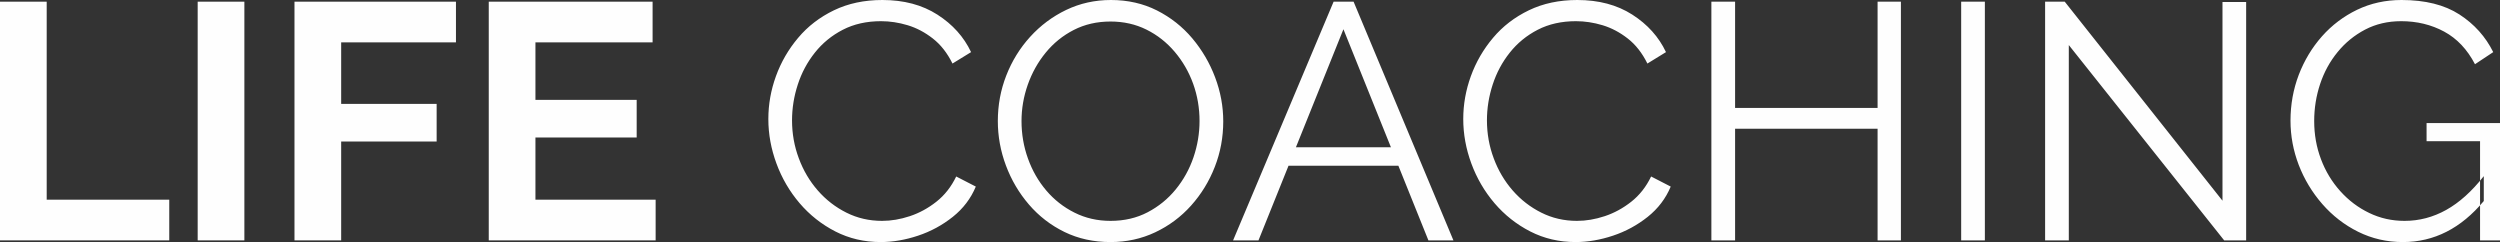
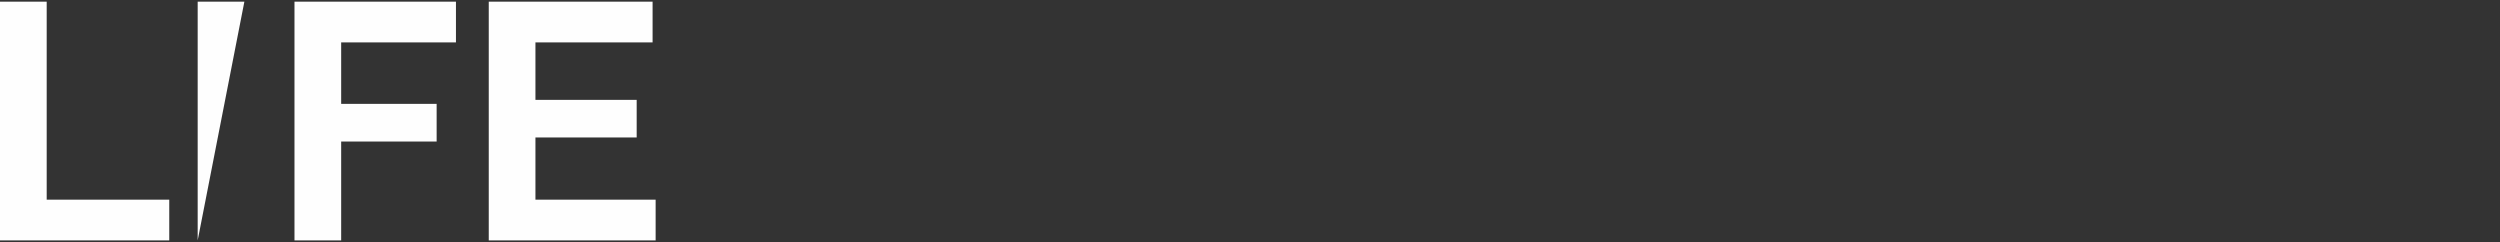
<svg xmlns="http://www.w3.org/2000/svg" width="661px" height="64px" viewBox="0 0 661 64" version="1.1">
  <rect x="0" y="0" width="661" height="64" fill="#333333" stroke="none" />
  <title>4CEF724E-827D-4E5B-B608-BBE8ECB5C399@1x</title>
  <g id="Life-Coaching-Overview-Page" stroke="none" stroke-width="1" fill="none" fill-rule="evenodd">
    <g id="KW-MAPS-Life-Coaching-Overview-Page-R5" transform="translate(-631, -433)" fill="#FEFEFE">
      <g id="HERO" transform="translate(0, 195)">
        <g id="Vectors" transform="translate(631, 238)">
-           <path d="M203.15,31.47 C203.15,27.616 203.815,23.841 205.161,20.132 C206.504,16.432 208.455,13.052 211.027,10.005 C213.592,6.95 216.754,4.526 220.507,2.715 C224.267,0.904 228.531,0 233.307,0 C238.981,0 243.82,1.292 247.851,3.869 C251.879,6.45 254.849,9.755 256.752,13.78 L251.837,16.801 C250.461,14.012 248.728,11.808 246.644,10.184 C244.554,8.548 242.331,7.379 239.974,6.666 C237.62,5.957 235.277,5.602 232.95,5.602 C229.133,5.602 225.764,6.36 222.835,7.872 C219.913,9.381 217.457,11.394 215.453,13.915 C213.453,16.432 211.945,19.244 210.937,22.354 C209.922,25.465 209.414,28.624 209.414,31.825 C209.414,35.316 210.008,38.662 211.208,41.863 C212.392,45.063 214.069,47.894 216.22,50.358 C218.36,52.812 220.883,54.769 223.778,56.218 C226.666,57.67 229.817,58.398 233.22,58.398 C235.604,58.398 238.052,57.988 240.56,57.155 C243.065,56.322 245.4,55.052 247.581,53.331 C249.762,51.609 251.503,49.395 252.822,46.665 L258.004,49.331 C256.696,52.476 254.669,55.142 251.928,57.33 C249.175,59.522 246.118,61.188 242.749,62.308 C239.38,63.432 236.082,64 232.859,64 C228.505,64 224.512,63.063 220.864,61.195 C217.228,59.328 214.077,56.837 211.426,53.734 C208.771,50.623 206.729,47.124 205.297,43.244 C203.864,39.364 203.15,35.44 203.15,31.47 M270.09,32.004 C270.09,35.439 270.651,38.744 271.79,41.911 C272.922,45.081 274.535,47.893 276.626,50.358 C278.709,52.815 281.198,54.768 284.093,56.217 C286.985,57.67 290.166,58.398 293.626,58.398 C297.262,58.398 300.533,57.64 303.421,56.128 C306.32,54.615 308.795,52.602 310.851,50.089 C312.912,47.568 314.48,44.741 315.555,41.597 C316.623,38.46 317.157,35.26 317.157,32.004 C317.157,28.56 316.597,25.278 315.465,22.137 C314.326,18.993 312.698,16.181 310.584,13.69 C308.467,11.199 305.978,9.246 303.113,7.824 C300.247,6.401 297.081,5.691 293.626,5.691 C290.042,5.691 286.805,6.434 283.917,7.913 C281.018,9.399 278.547,11.394 276.486,13.918 C274.426,16.431 272.85,19.258 271.741,22.402 C270.636,25.547 270.09,28.74 270.09,32.004 M293.626,64 C289.147,64 285.097,63.111 281.45,61.333 C277.814,59.556 274.682,57.136 272.061,54.092 C269.432,51.038 267.405,47.602 265.973,43.778 C264.54,39.958 263.826,36.029 263.826,32.004 C263.826,27.791 264.567,23.777 266.063,19.953 C267.552,16.14 269.65,12.73 272.369,9.739 C275.088,6.748 278.261,4.373 281.897,2.625 C285.545,0.881 289.474,0 293.716,0 C298.191,0 302.244,0.922 305.888,2.756 C309.524,4.597 312.641,7.054 315.24,10.135 C317.834,13.223 319.846,16.655 321.275,20.446 C322.707,24.236 323.426,28.116 323.426,32.093 C323.426,36.294 322.685,40.313 321.188,44.133 C319.699,47.957 317.605,51.359 314.927,54.35 C312.243,57.349 309.077,59.701 305.44,61.419 C301.797,63.141 297.863,64 293.626,64 M367.759,38.929 L355.204,7.732 L342.644,38.929 L367.759,38.929 Z M352.605,0.443 L357.888,0.443 L384.285,63.554 L377.671,63.554 L369.729,43.818 L340.685,43.818 L332.744,63.554 L326.028,63.554 L352.605,0.443 Z M386.883,31.47 C386.883,27.616 387.548,23.841 388.895,20.132 C390.237,16.432 392.189,13.052 394.761,10.005 C397.325,6.95 400.487,4.526 404.24,2.715 C408,0.904 412.265,0 417.04,0 C422.714,0 427.554,1.292 431.585,3.869 C435.612,6.45 438.582,9.755 440.485,13.78 L435.571,16.801 C434.194,14.012 432.461,11.808 430.378,10.184 C428.287,8.548 426.065,7.379 423.707,6.666 C421.353,5.957 419.01,5.602 416.683,5.602 C412.866,5.602 409.497,6.36 406.568,7.872 C403.646,9.381 401.191,11.394 399.186,13.915 C397.186,16.432 395.678,19.244 394.67,22.354 C393.655,25.465 393.147,28.624 393.147,31.825 C393.147,35.316 393.742,38.662 394.941,41.863 C396.126,45.063 397.803,47.894 399.953,50.358 C402.093,52.812 404.616,54.769 407.512,56.218 C410.399,57.67 413.551,58.398 416.95,58.398 C419.338,58.398 421.785,57.988 424.294,57.155 C426.798,56.322 429.133,55.052 431.314,53.331 C433.495,51.609 435.236,49.395 436.556,46.665 L441.737,49.331 C440.429,52.476 438.402,55.142 435.661,57.33 C432.908,59.522 429.851,61.188 426.482,62.308 C423.113,63.432 419.815,64 416.593,64 C412.238,64 408.245,63.063 404.597,61.195 C400.961,59.328 397.81,56.837 395.159,53.734 C392.504,50.623 390.463,47.124 389.03,43.244 C387.597,39.364 386.883,35.44 386.883,31.47 M502.601,0.444 L502.601,63.555 L496.434,63.555 L496.434,34.046 L458.757,34.046 L458.757,63.555 L452.488,63.555 L452.488,0.444 L458.757,0.444 L458.757,28.538 L496.434,28.538 L496.434,0.444 L502.601,0.444 Z M518.534,63.554 L524.799,63.554 L524.799,0.444 L518.534,0.444 L518.534,63.554 Z M546.992,11.912 L546.992,63.555 L540.727,63.555 L540.727,0.444 L545.916,0.444 L587.625,53.065 L587.625,0.534 L593.882,0.534 L593.882,63.555 L588.073,63.555 L546.992,11.912 Z M655.728,37.329 L641.586,37.329 L641.586,32.538 L661,32.538 L661,63.556 L655.728,63.556 L655.728,37.329 Z M635.318,64 C631.08,64 627.15,63.093 623.503,61.285 C619.867,59.481 616.708,57.032 614.023,53.955 C611.338,50.874 609.263,47.438 607.796,43.64 C606.341,39.85 605.608,35.94 605.608,31.914 C605.608,27.646 606.341,23.598 607.796,19.774 C609.263,15.961 611.305,12.567 613.933,9.601 C616.554,6.644 619.664,4.299 623.236,2.577 C626.816,0.863 630.722,0 634.96,0 C641.225,0 646.328,1.278 650.268,3.821 C654.205,6.375 657.183,9.691 659.21,13.78 L654.386,16.981 C652.351,13.067 649.64,10.199 646.241,8.358 C642.838,6.521 639.048,5.602 634.87,5.602 C631.347,5.602 628.173,6.345 625.342,7.824 C622.51,9.31 620.077,11.289 618.05,13.78 C616.016,16.267 614.478,19.079 613.437,22.224 C612.395,25.368 611.872,28.624 611.872,32.004 C611.872,35.559 612.466,38.92 613.666,42.09 C614.854,45.257 616.554,48.069 618.765,50.534 C620.972,52.991 623.518,54.914 626.417,56.303 C629.305,57.704 632.422,58.398 635.765,58.398 C639.649,58.398 643.312,57.435 646.775,55.504 C650.234,53.581 653.547,50.609 656.713,46.575 L656.713,53.152 C650.682,60.385 643.552,64 635.318,64 L635.318,64 Z" id="COACHING" />
-           <path d="M0,0.444 L0,63.554 L44.751,63.554 L44.751,52.796 L12.345,52.796 L12.345,0.444 L0,0.444 Z M52.267,63.554 L64.612,63.554 L64.612,0.444 L52.267,0.444 L52.267,63.554 Z M77.861,0.444 L77.861,63.554 L90.206,63.554 L90.206,37.418 L115.448,37.418 L115.448,27.469 L90.206,27.469 L90.206,11.202 L120.555,11.202 L120.555,0.444 L77.861,0.444 Z M129.227,0.444 L129.227,63.554 L173.349,63.554 L173.349,52.796 L141.571,52.796 L141.571,36.353 L168.337,36.353 L168.337,26.405 L141.571,26.405 L141.571,11.202 L172.545,11.202 L172.545,0.444 L129.227,0.444 Z" id="LIFE" />
+           <path d="M0,0.444 L0,63.554 L44.751,63.554 L44.751,52.796 L12.345,52.796 L12.345,0.444 L0,0.444 Z M52.267,63.554 L64.612,0.444 L52.267,0.444 L52.267,63.554 Z M77.861,0.444 L77.861,63.554 L90.206,63.554 L90.206,37.418 L115.448,37.418 L115.448,27.469 L90.206,27.469 L90.206,11.202 L120.555,11.202 L120.555,0.444 L77.861,0.444 Z M129.227,0.444 L129.227,63.554 L173.349,63.554 L173.349,52.796 L141.571,52.796 L141.571,36.353 L168.337,36.353 L168.337,26.405 L141.571,26.405 L141.571,11.202 L172.545,11.202 L172.545,0.444 L129.227,0.444 Z" id="LIFE" />
        </g>
      </g>
    </g>
  </g>
</svg>